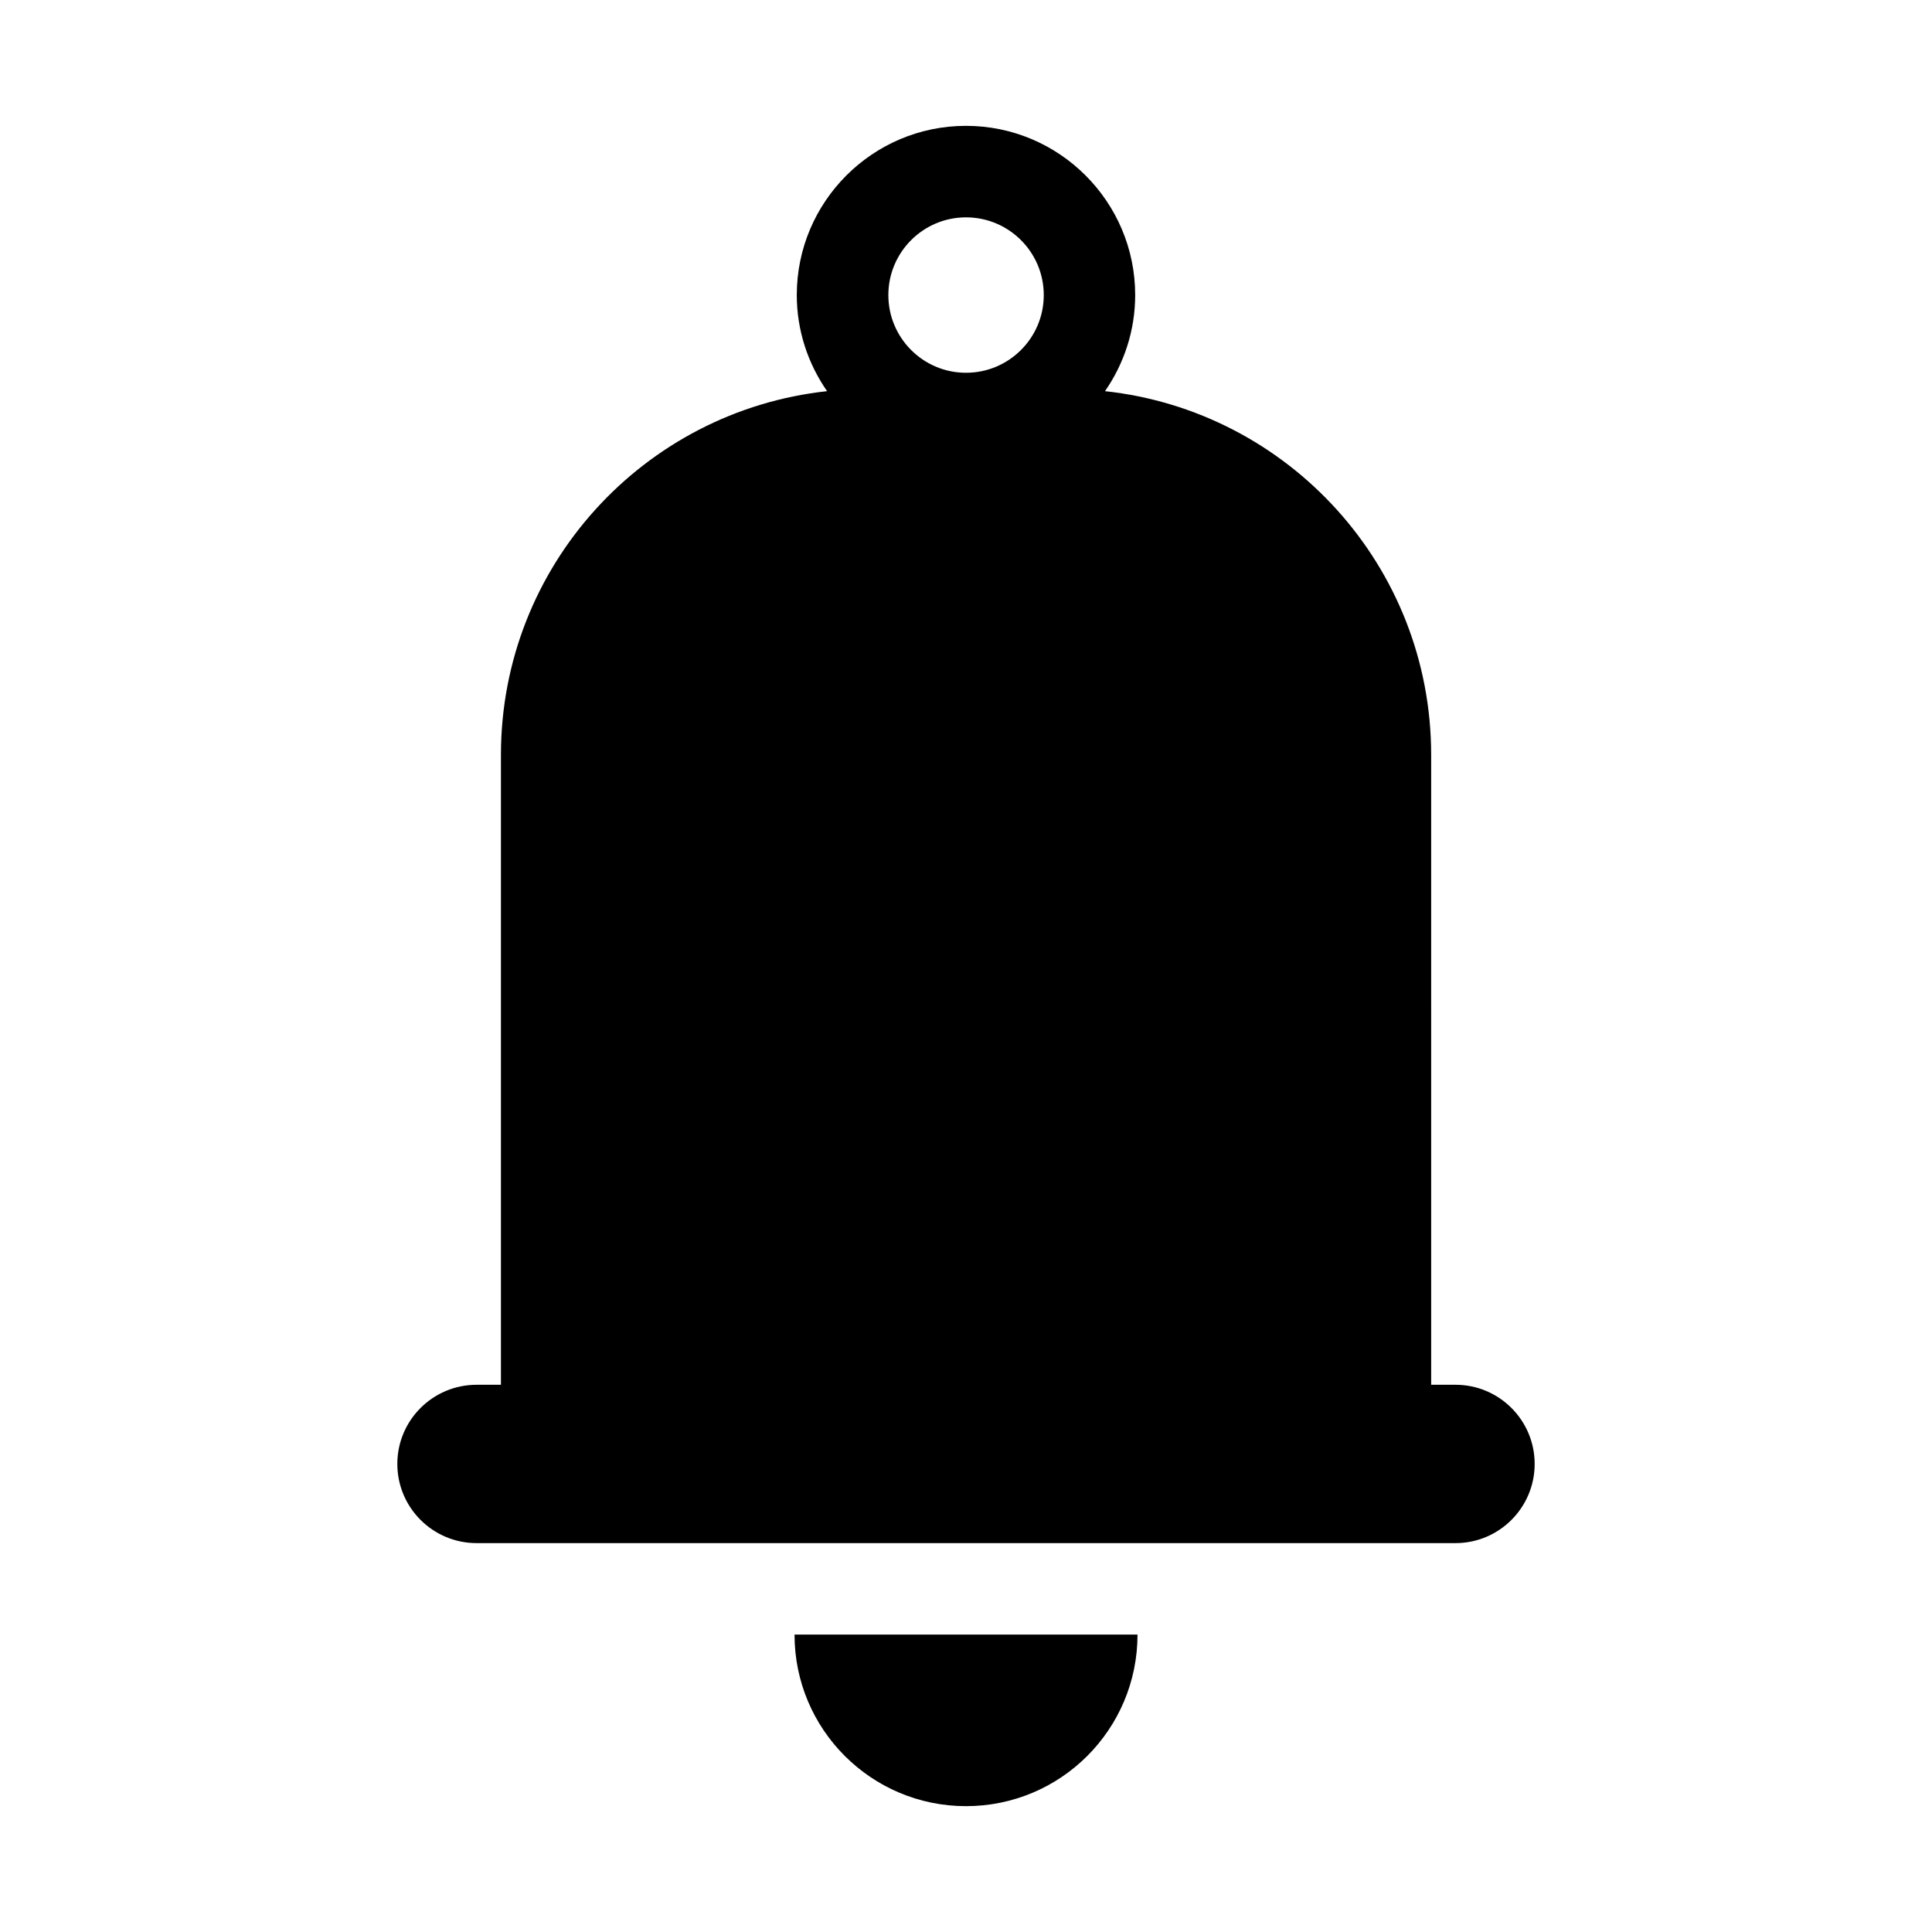
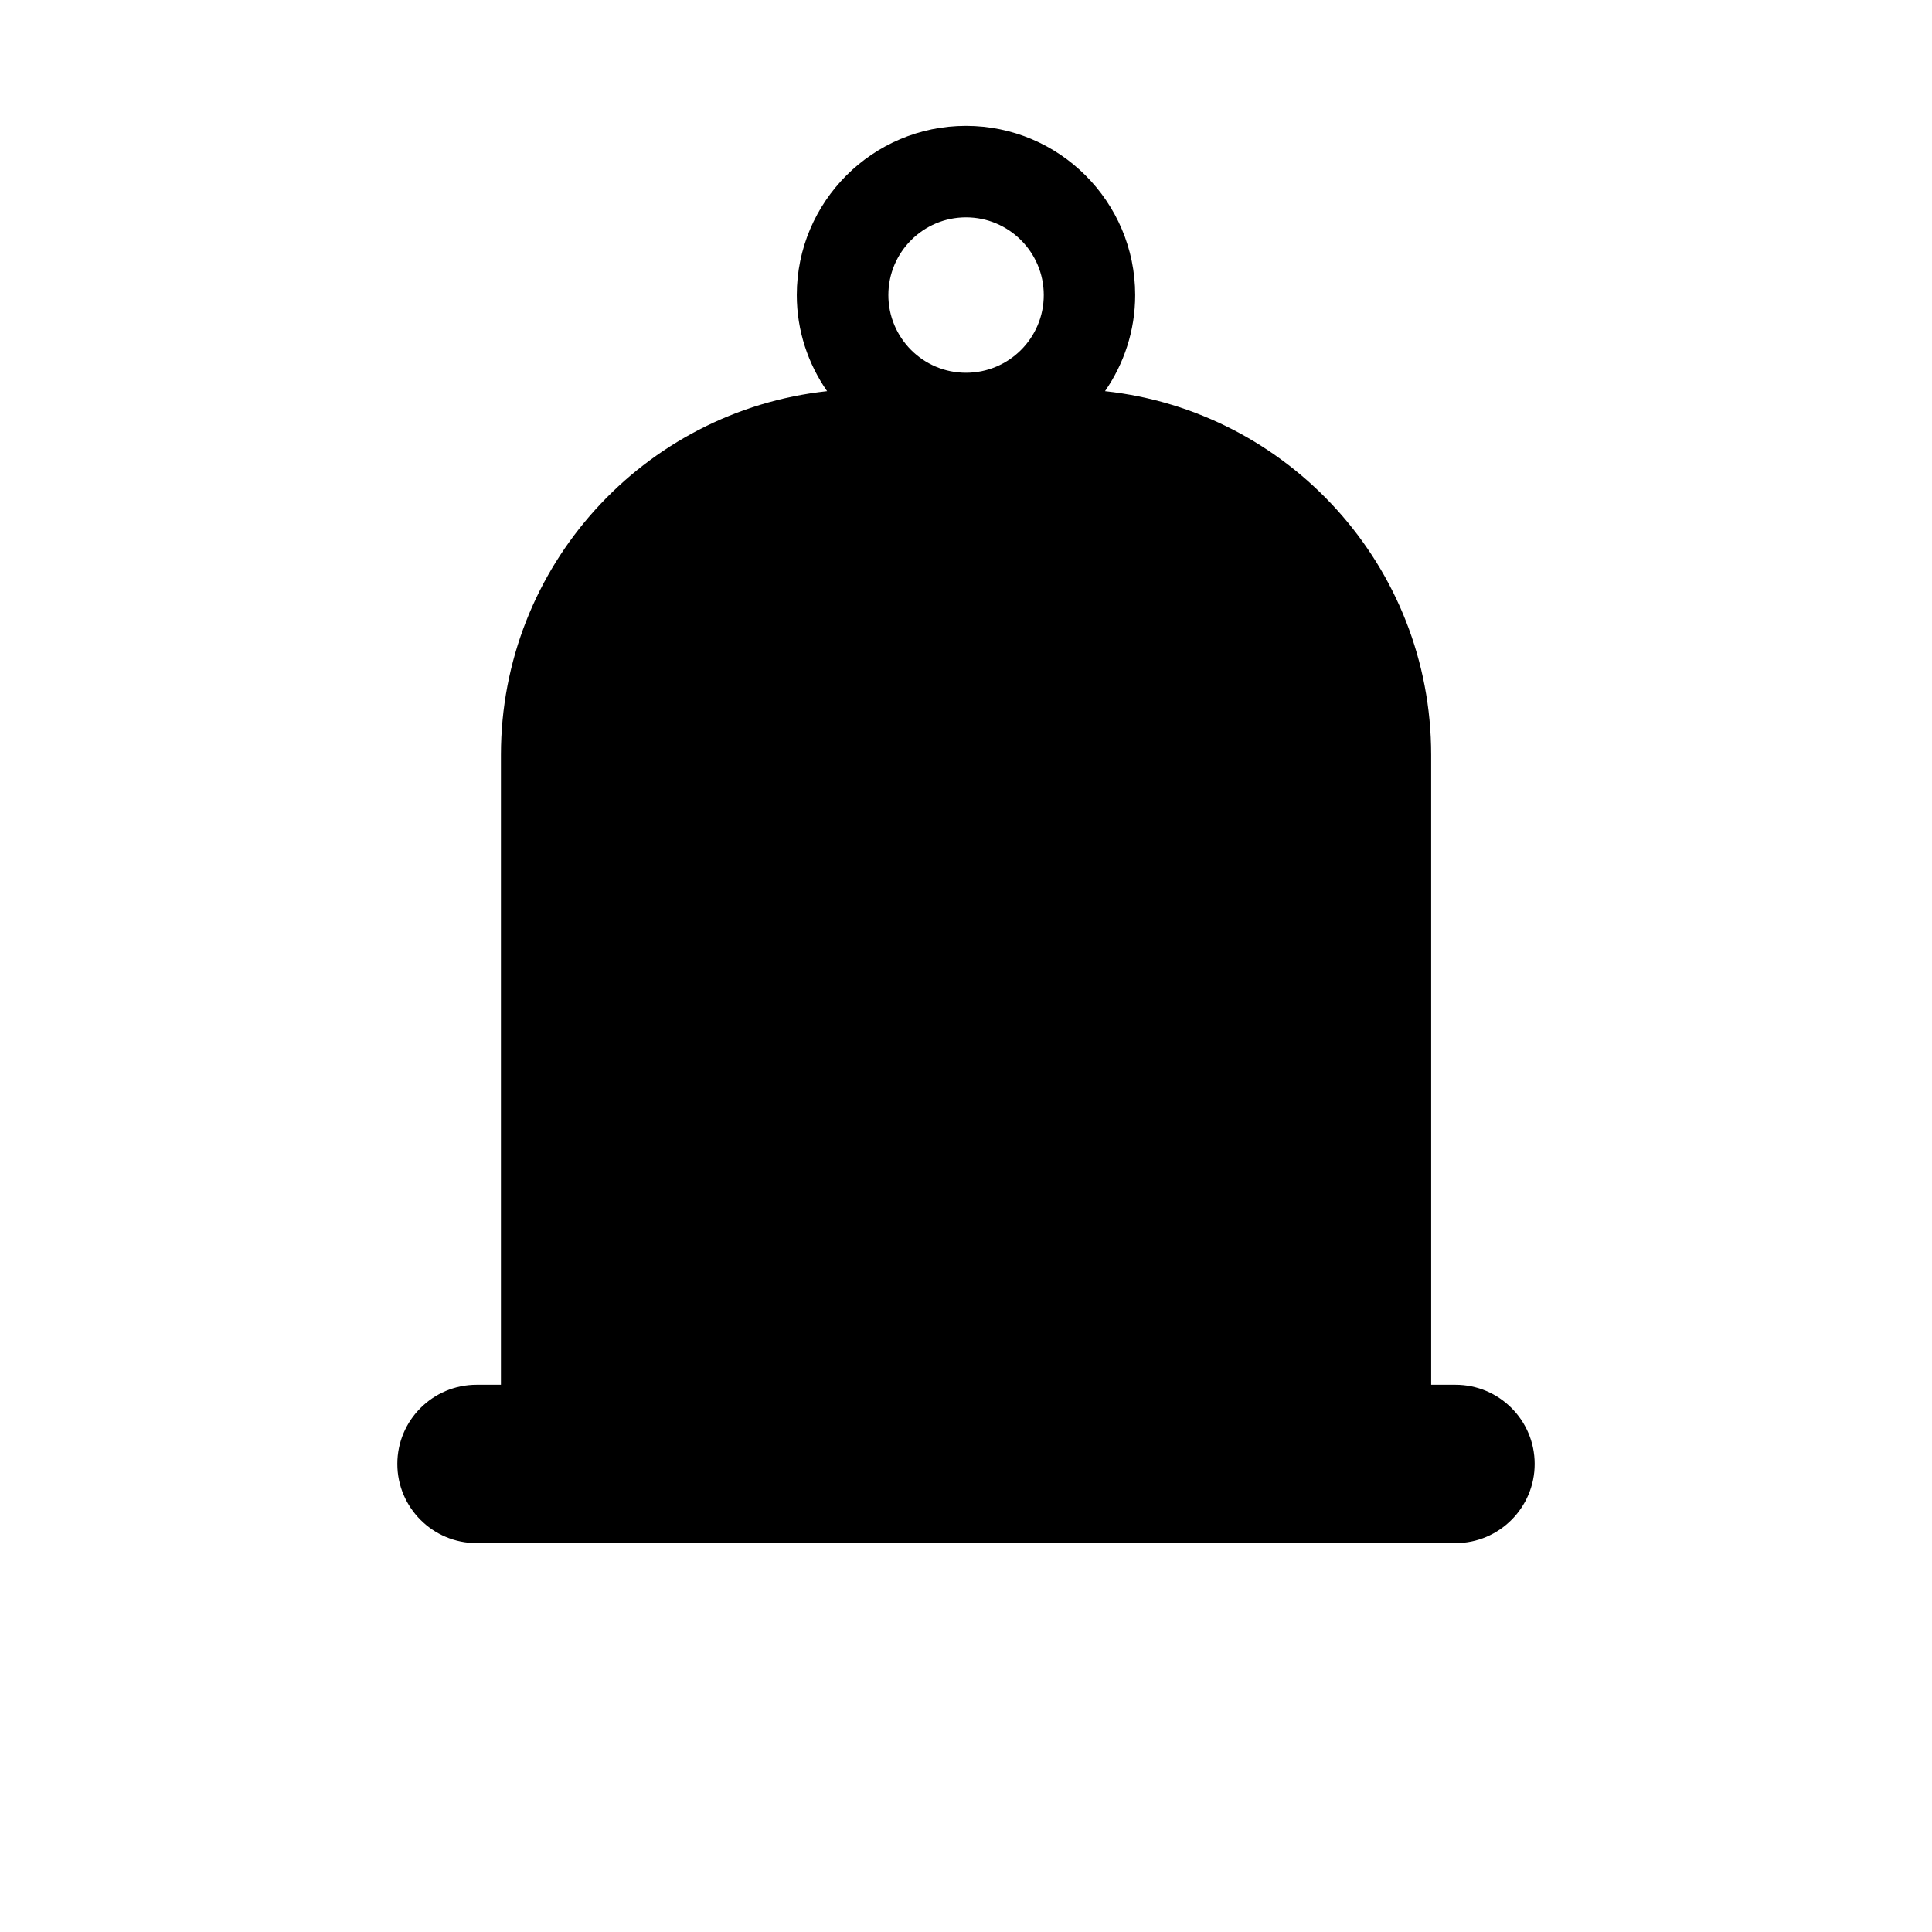
<svg xmlns="http://www.w3.org/2000/svg" fill="#000000" width="800px" height="800px" version="1.1" viewBox="144 144 512 512">
  <g>
    <path d="m529.73 510.98h-6.453l-0.004-166.93c0-50.004-37.848-91.125-86.434-96.387 5.008-7.242 7.996-16.012 7.996-25.473 0-24.719-20.105-44.84-44.84-44.84s-44.84 20.105-44.84 44.84c0 9.477 3.008 18.23 8.031 25.473-48.586 5.258-86.434 46.383-86.434 96.387v166.93h-6.453c-11.586 0-21.004 9.398-21.004 20.973 0 11.586 9.414 20.988 21.004 20.988h259.43c11.555 0 20.973-9.398 20.973-20.988-0.004-11.57-9.402-20.973-20.973-20.973zm-129.73-309.38c11.383 0 20.609 9.242 20.609 20.594 0 11.367-9.227 20.594-20.609 20.594-11.352 0-20.578-9.227-20.578-20.594 0-11.355 9.227-20.594 20.578-20.594z" />
-     <path d="m400 622.65c25.129 0 45.453-20.355 45.453-45.469h-90.891c-0.016 25.109 20.34 45.469 45.438 45.469z" />
  </g>
</svg>